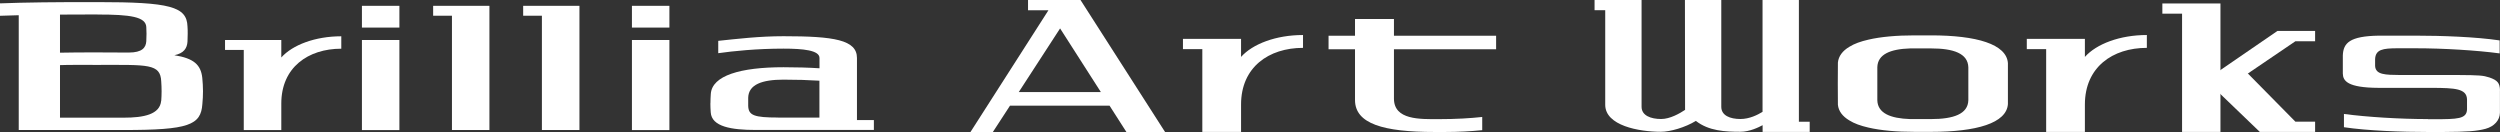
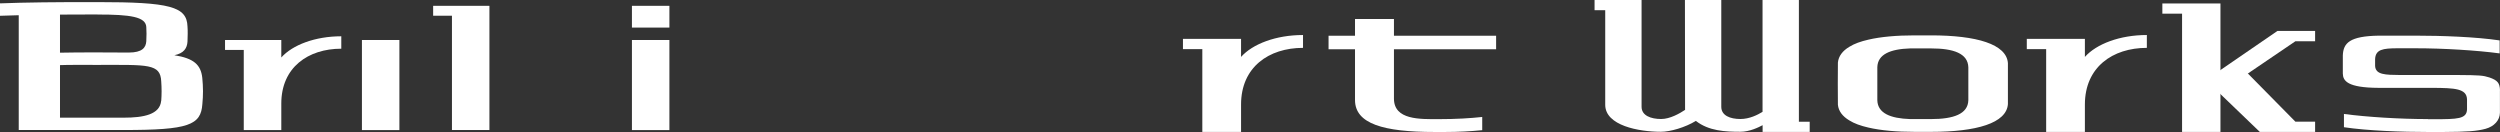
<svg xmlns="http://www.w3.org/2000/svg" id="_レイヤー_1" viewBox="0 0 356.29 18.81">
  <rect x="0" y="0" width="356.29" height="18.81" fill="#333333" stroke="none" />
  <path d="m205.04,16.98c-2.67,0-6.38.14-6.38-2.93v-7.03h14.56v-1.93h-14.56v-2.38h-5.55v2.38h-3.77v1.93h3.77v7.23c0,3.4,4.07,4.56,11.35,4.56h1.46c1.96,0,3.75-.1,5.32-.26v-1.88c-1.66.18-3.69.31-6.2.31Z" style="fill:#fff;" />
-   <path d="m153.99,0h-7.48v1.46h2.91l-11.11,17.35h3.19l2.44-3.75h14.19l2.4,3.75h5.51L153.99,0Zm-8.8,13.12l5.89-9.07,5.81,9.07h-11.7Z" style="fill:#fff;" />
  <path d="m176.87,8.11v-2.57h-8.28v1.46h2.76v11.8h5.52v-3.91c0-5.32,3.95-8.07,8.83-8.07v-1.83c-3.85,0-7.18,1.27-8.83,3.12" style="fill:#fff;" />
-   <rect x="51.58" y=".83" width="5.34" height="3.1" style="fill:#fff;" />
  <rect x="51.58" y="5.7" width="5.34" height="12.84" style="fill:#fff;" />
  <rect x="90.06" y=".83" width="5.34" height="3.1" style="fill:#fff;" />
  <rect x="90.06" y="5.7" width="5.34" height="12.84" style="fill:#fff;" />
  <polyline points="69.75 .83 61.73 .83 61.73 2.24 64.41 2.24 64.41 18.53 69.75 18.53 69.75 .83" style="fill:#fff;" />
-   <polyline points="82.58 .83 74.56 .83 74.56 2.24 77.23 2.24 77.23 18.53 82.58 18.53 82.58 .83" style="fill:#fff;" />
  <path d="m22.97,14.35c-.17,1.97-2.49,2.42-5.33,2.42h-9.09v-7.49c1.31-.05,3.06-.03,5.35-.03,7.2,0,8.97-.21,9.08,2.38.03.46.05.92.05,1.38,0,.45-.02.9-.05,1.35M13.9,2.07c4.69,0,6.87.32,6.95,1.78.02.32.03.64.03.96,0,.36-.01.71-.03,1.07-.06.91-.58,1.61-2.51,1.61-1.32-.02-2.79-.02-4.44-.02-2.04,0-3.81,0-5.35.04V2.08c1.63-.01,3.41-.02,5.35-.02Zm14.93,9.04c-.2-1.89-1.22-2.8-3.98-3.24,1.38-.28,1.81-1.02,1.87-1.93.02-.37.03-.75.03-1.13,0-.35,0-.7-.03-1.04-.09-2.84-2.51-3.47-12.83-3.47C8.1.29,3.55.34,0,.48v1.77c.82-.03,1.71-.06,2.67-.08v16.36h14.97c9.24,0,11-.69,11.2-3.7.06-.61.09-1.22.09-1.83,0-.64-.04-1.27-.1-1.89Z" style="fill:#fff;" />
-   <path d="m110.9,16.76h5.88v-5.26c-1.57-.1-3.29-.15-5.13-.15-3.01,0-4.98.68-5.02,2.59,0,.19,0,.37,0,.56s0,.39,0,.58c.04,1.37.85,1.67,4.28,1.67m-9.66-2.04c0-.45.02-.89.05-1.33.18-2.61,4.22-3.8,10.36-3.8,1.84,0,3.56.05,5.13.15v-1.47c0-1.09-2.3-1.33-5.13-1.33-3.82,0-7.2.35-9.3.65v-1.76c2.6-.27,5.82-.66,9.3-.66,7.18,0,10.47.51,10.47,3.1v8.85h2.41v1.41h-16.84c-3.46,0-6.28-.46-6.41-2.51-.03-.43-.05-.86-.05-1.29Z" style="fill:#fff;" />
  <path d="m40.09,8.19v-2.49h-8.02v1.42h2.67v11.42h5.35v-3.79c0-5.15,3.83-7.81,8.55-7.81v-1.77c-3.72,0-6.95,1.23-8.55,3.02" style="fill:#fff;" />
  <path d="m297.13,8.11v-2.57h-8.28v1.46h2.76v11.8h5.52v-3.91c0-5.32,3.95-8.07,8.83-8.07v-1.83c-3.85,0-7.18,1.27-8.83,3.12" style="fill:#fff;" />
  <path d="m256.37,17.36V0h-5.18v15.94c-.7.43-1.86,1.02-3.15,1.02-1.47,0-2.73-.49-2.73-1.74V0h-5.18l.02,15.66c-.77.51-2.14,1.3-3.41,1.3-1.47,0-2.79-.49-2.79-1.74V0h-6.7v1.45h1.52v13.49c.01,2.96,4.79,3.84,7.93,3.84,1.33,0,3.45-.61,4.99-1.55,1.83,1.44,4.21,1.55,6.32,1.55,1.36,0,2.65-.65,3.19-.94v.96h6.71v-1.45h-1.53Z" style="fill:#fff;" />
  <path d="m286.16,9c-.19-2.71-4.47-3.96-10.96-3.96h-2.33c-2.59,0-4.82.2-6.59.61-1.1.25-2.02.58-2.72,1.02-.97.58-1.54,1.33-1.63,2.25,0,.02,0,.04,0,.06,0,0,0,.01,0,.02,0,.02,0,.04,0,.07-.02.17-.02,5.54,0,5.7,0,.03,0,.06,0,.07,0,0,0,.01,0,.02,0,.02,0,.04,0,.06.09.92.66,1.66,1.63,2.24.7.44,1.62.77,2.72,1.02,1.77.41,4,.61,6.59.61h2.33c6.49,0,10.77-1.24,10.96-3.96.01-.18.01-5.66,0-5.85Zm-5.64,5.28c-.05,1.98-2.13,2.69-5.32,2.69,0,0-2.64,0-2.77,0-.04,0-.08,0-.13,0-.03,0-.05,0-.08,0-2.81-.09-4.62-.84-4.67-2.68,0-.15,0-4.56,0-4.71.05-1.84,1.85-2.59,4.67-2.68.03,0,.05,0,.08,0,.04,0,.08,0,.13,0,.13,0,2.77,0,2.77,0,3.18,0,5.26.7,5.32,2.69,0,.17,0,4.53,0,4.71Z" style="fill:#fff;" />
  <polyline points="316.45 10.02 316.45 .49 308.17 .49 308.17 1.95 310.98 1.95 310.98 18.8 316.45 18.8 316.45 14.25" style="fill:#fff;" />
  <polyline points="316.26 13.26 327.13 5.88 329.94 5.88 329.94 4.41 324.57 4.41 315.01 10.97" style="fill:#fff;" />
  <path d="m356.29,12.87c-.03-1.03-.35-1.43-1.51-1.83-.91-.29-1.38-.33-4.52-.35h-8.22c-2.1-.02-3.49-.03-3.55-1.3v-.95c.05-1.43,1.19-1.54,3.06-1.56h2.72c3.96,0,8.69.29,11.97.73v-1.85c-3.4-.51-8.35-.68-11.97-.68h-5.23c-4.21.06-5.08,1.07-5.15,2.81v2.59c.02,1.04.65,2.02,5.09,2.04h7.7c3.19.02,4.85.1,4.91,1.63v1.45c-.06,1.37-1.39,1.38-4.61,1.39h-.96v-.02c-3.96,0-8.69-.29-11.97-.73v1.89c3.4.51,8.35.68,11.97.68h2.18c3.44-.02,4.79-.12,6.02-.45,1.25-.34,2.04-1.22,2.06-2.29v-3.19Z" style="fill:#fff;" />
  <polyline points="315.43 12.43 322.06 18.8 329.94 18.8 329.94 17.34 327.13 17.34 319.88 9.99" style="fill:#fff;" />
</svg>